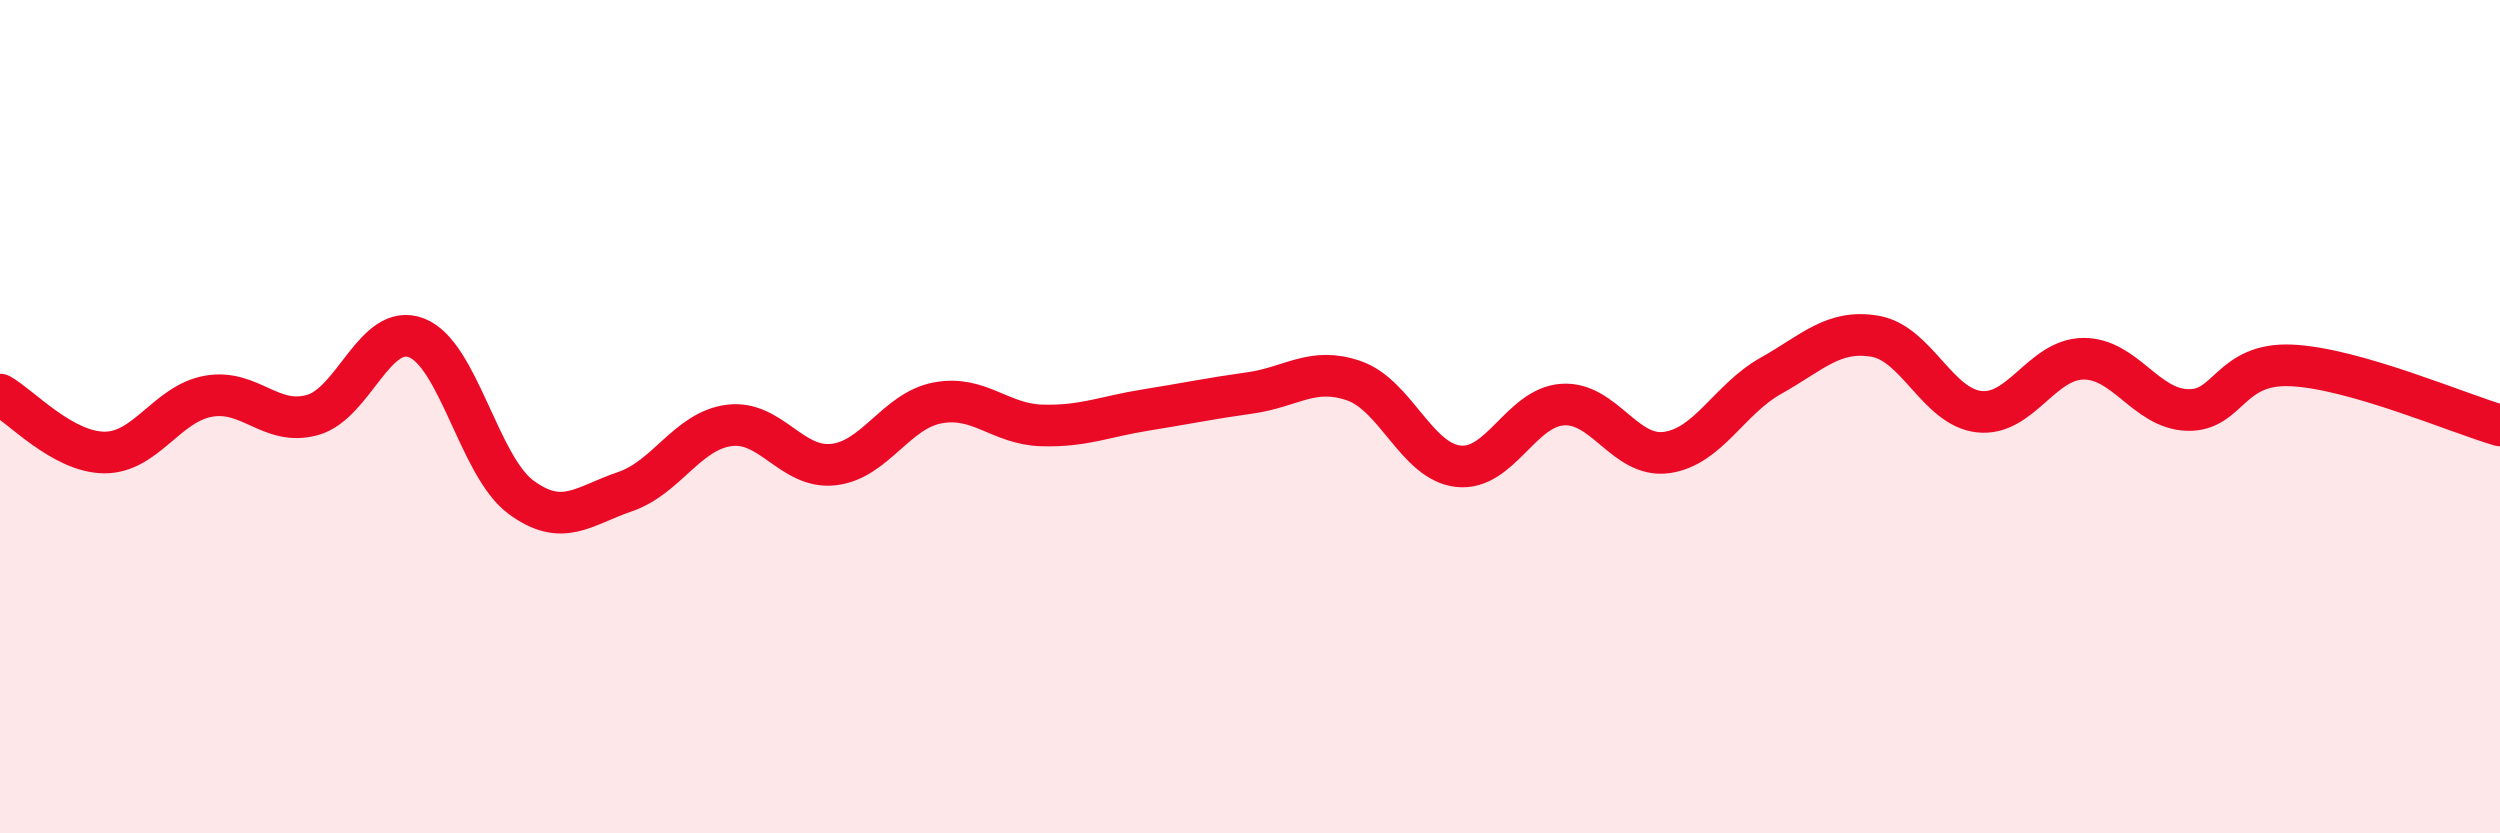
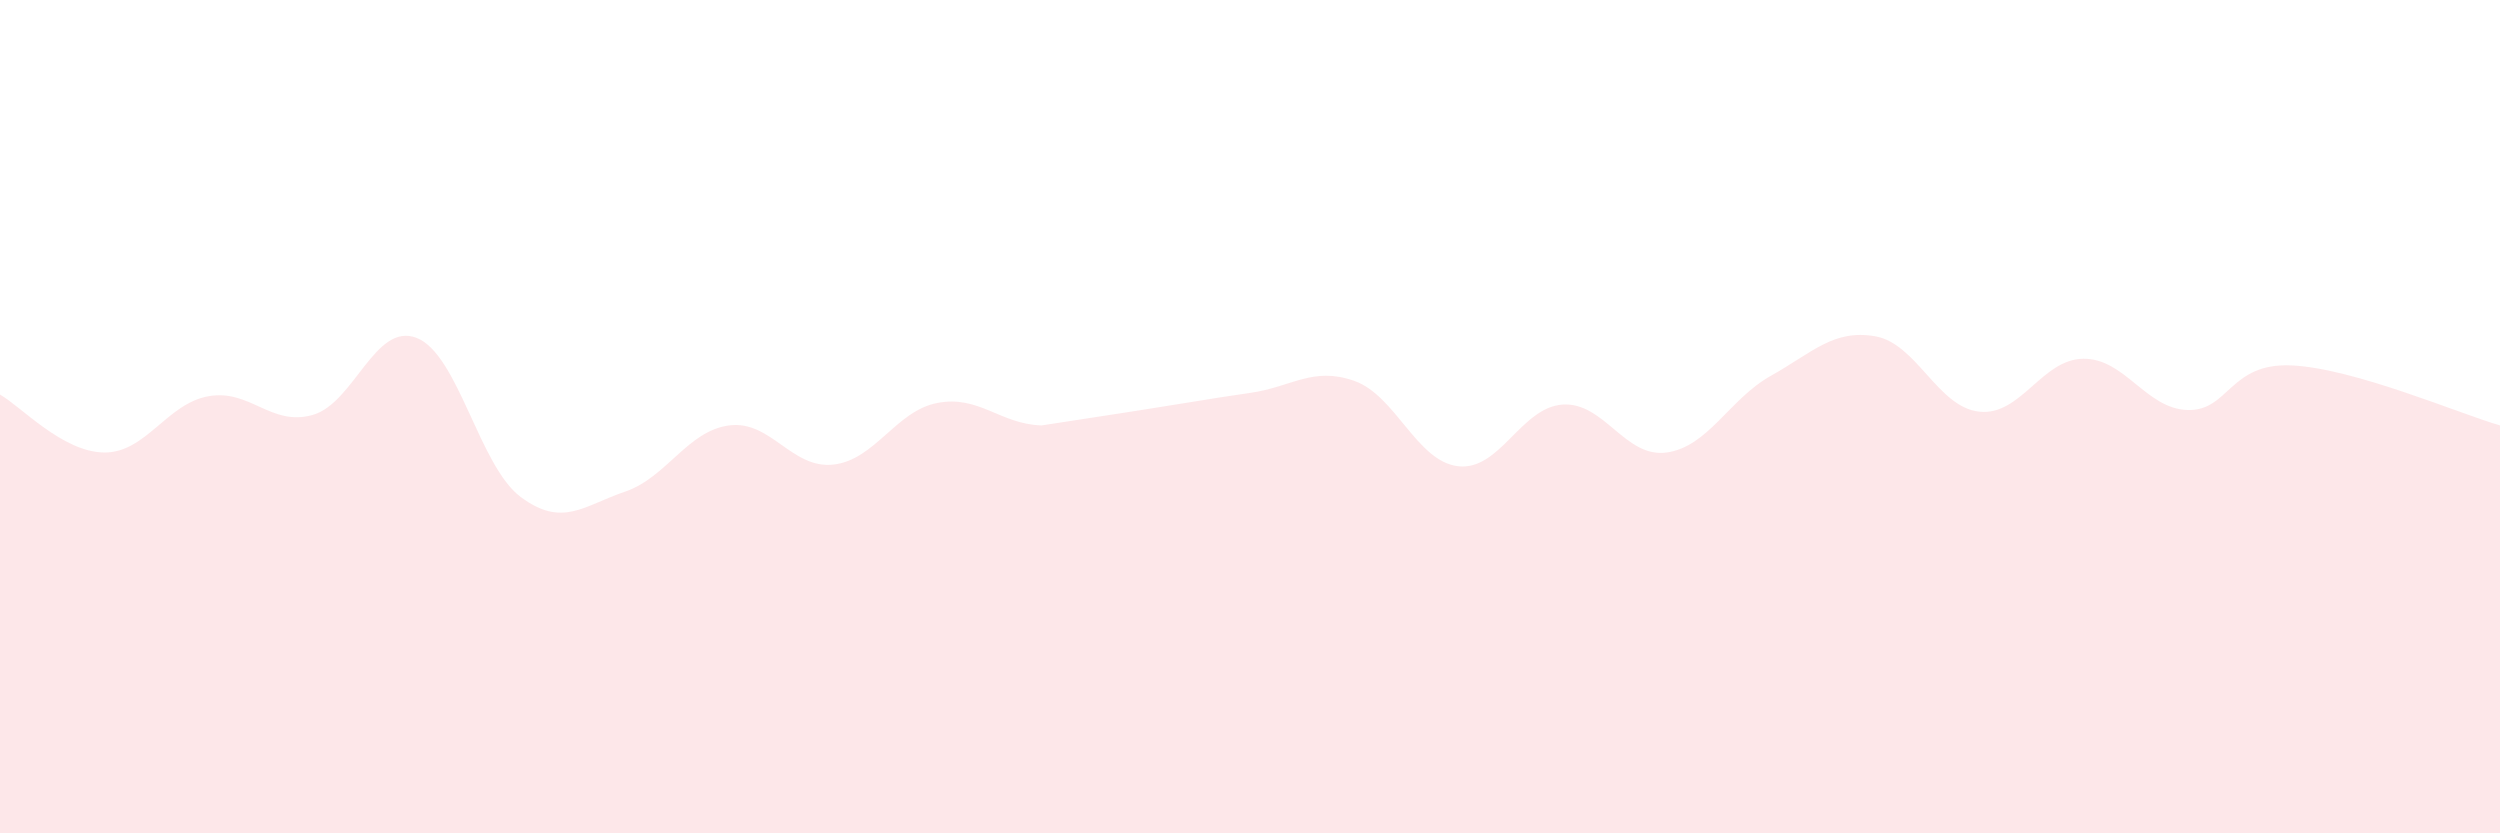
<svg xmlns="http://www.w3.org/2000/svg" width="60" height="20" viewBox="0 0 60 20">
-   <path d="M 0,9.47 C 0.5,9.75 1.5,10.85 2.5,10.86 C 3.5,10.87 4,9.69 5,9.51 C 6,9.33 6.5,10.24 7.5,9.96 C 8.5,9.68 9,7.72 10,8.11 C 11,8.5 11.5,11.19 12.5,11.93 C 13.5,12.67 14,12.14 15,11.8 C 16,11.46 16.5,10.34 17.5,10.21 C 18.5,10.08 19,11.26 20,11.15 C 21,11.04 21.5,9.86 22.5,9.67 C 23.5,9.48 24,10.18 25,10.21 C 26,10.24 26.5,10 27.5,9.84 C 28.5,9.68 29,9.57 30,9.43 C 31,9.29 31.5,8.79 32.5,9.14 C 33.5,9.49 34,11.08 35,11.19 C 36,11.3 36.5,9.78 37.5,9.71 C 38.5,9.64 39,11 40,10.86 C 41,10.72 41.5,9.58 42.5,9.02 C 43.5,8.46 44,7.9 45,8.07 C 46,8.24 46.5,9.77 47.5,9.88 C 48.5,9.99 49,8.62 50,8.61 C 51,8.6 51.5,9.81 52.5,9.84 C 53.5,9.87 53.5,8.7 55,8.77 C 56.5,8.84 59,9.92 60,10.21L60 20L0 20Z" fill="#EB0A25" opacity="0.1" stroke-linecap="round" stroke-linejoin="round" />
-   <path d="M 0,9.47 C 0.5,9.75 1.5,10.85 2.5,10.86 C 3.5,10.87 4,9.69 5,9.51 C 6,9.33 6.5,10.24 7.5,9.96 C 8.5,9.68 9,7.72 10,8.11 C 11,8.5 11.5,11.19 12.5,11.93 C 13.5,12.67 14,12.14 15,11.8 C 16,11.46 16.5,10.34 17.5,10.21 C 18.5,10.08 19,11.26 20,11.15 C 21,11.04 21.5,9.86 22.5,9.67 C 23.5,9.48 24,10.18 25,10.21 C 26,10.24 26.5,10 27.5,9.84 C 28.5,9.68 29,9.57 30,9.43 C 31,9.29 31.5,8.79 32.5,9.14 C 33.5,9.49 34,11.08 35,11.19 C 36,11.3 36.5,9.78 37.5,9.71 C 38.5,9.64 39,11 40,10.86 C 41,10.72 41.5,9.58 42.5,9.02 C 43.5,8.46 44,7.9 45,8.07 C 46,8.24 46.5,9.77 47.5,9.88 C 48.5,9.99 49,8.62 50,8.61 C 51,8.6 51.5,9.81 52.5,9.84 C 53.5,9.87 53.5,8.7 55,8.77 C 56.5,8.84 59,9.92 60,10.21" stroke="#EB0A25" stroke-width="1" fill="none" stroke-linecap="round" stroke-linejoin="round" />
+   <path d="M 0,9.47 C 0.5,9.75 1.5,10.85 2.5,10.86 C 3.5,10.87 4,9.69 5,9.51 C 6,9.33 6.5,10.24 7.5,9.96 C 8.5,9.68 9,7.72 10,8.11 C 11,8.5 11.5,11.19 12.5,11.93 C 13.5,12.67 14,12.14 15,11.8 C 16,11.46 16.5,10.34 17.5,10.21 C 18.5,10.08 19,11.26 20,11.15 C 21,11.04 21.5,9.86 22.5,9.67 C 23.5,9.48 24,10.18 25,10.21 C 28.5,9.68 29,9.57 30,9.43 C 31,9.29 31.5,8.79 32.5,9.14 C 33.5,9.49 34,11.08 35,11.19 C 36,11.3 36.5,9.78 37.5,9.71 C 38.5,9.64 39,11 40,10.86 C 41,10.72 41.5,9.58 42.5,9.02 C 43.5,8.46 44,7.9 45,8.07 C 46,8.24 46.5,9.77 47.5,9.88 C 48.5,9.99 49,8.62 50,8.61 C 51,8.6 51.5,9.81 52.5,9.84 C 53.5,9.87 53.5,8.7 55,8.77 C 56.5,8.84 59,9.92 60,10.21L60 20L0 20Z" fill="#EB0A25" opacity="0.1" stroke-linecap="round" stroke-linejoin="round" />
</svg>